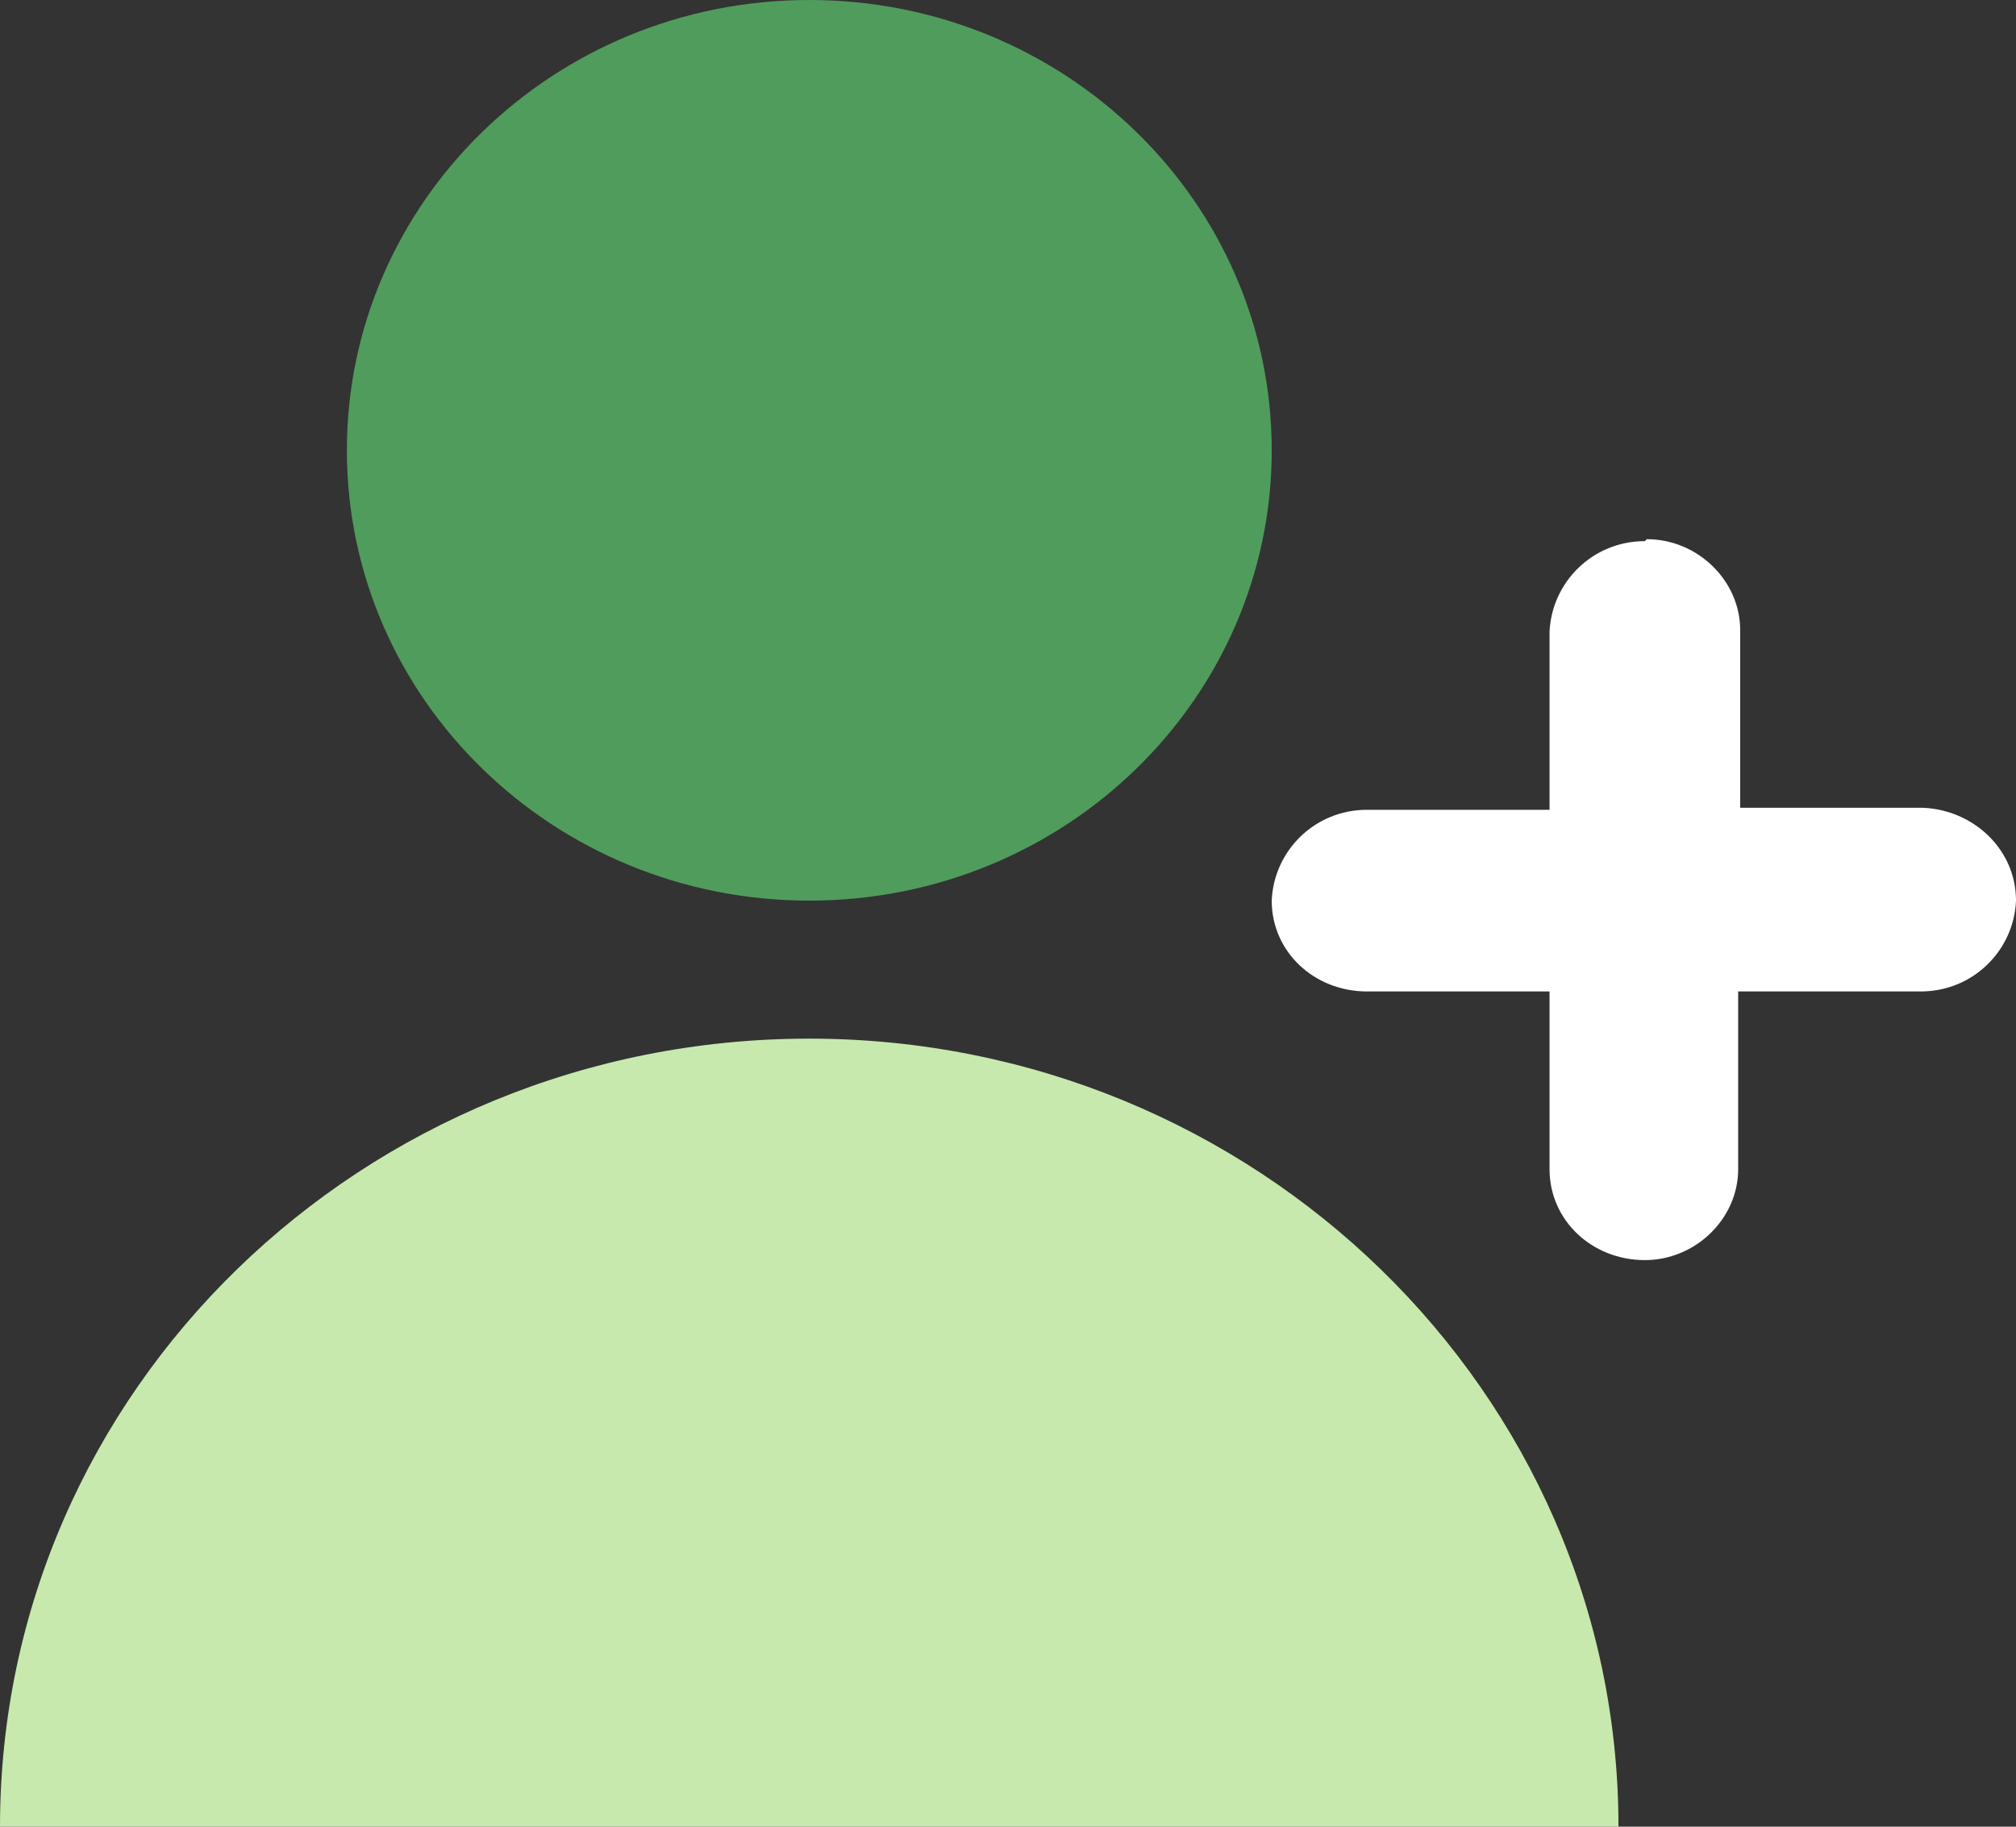
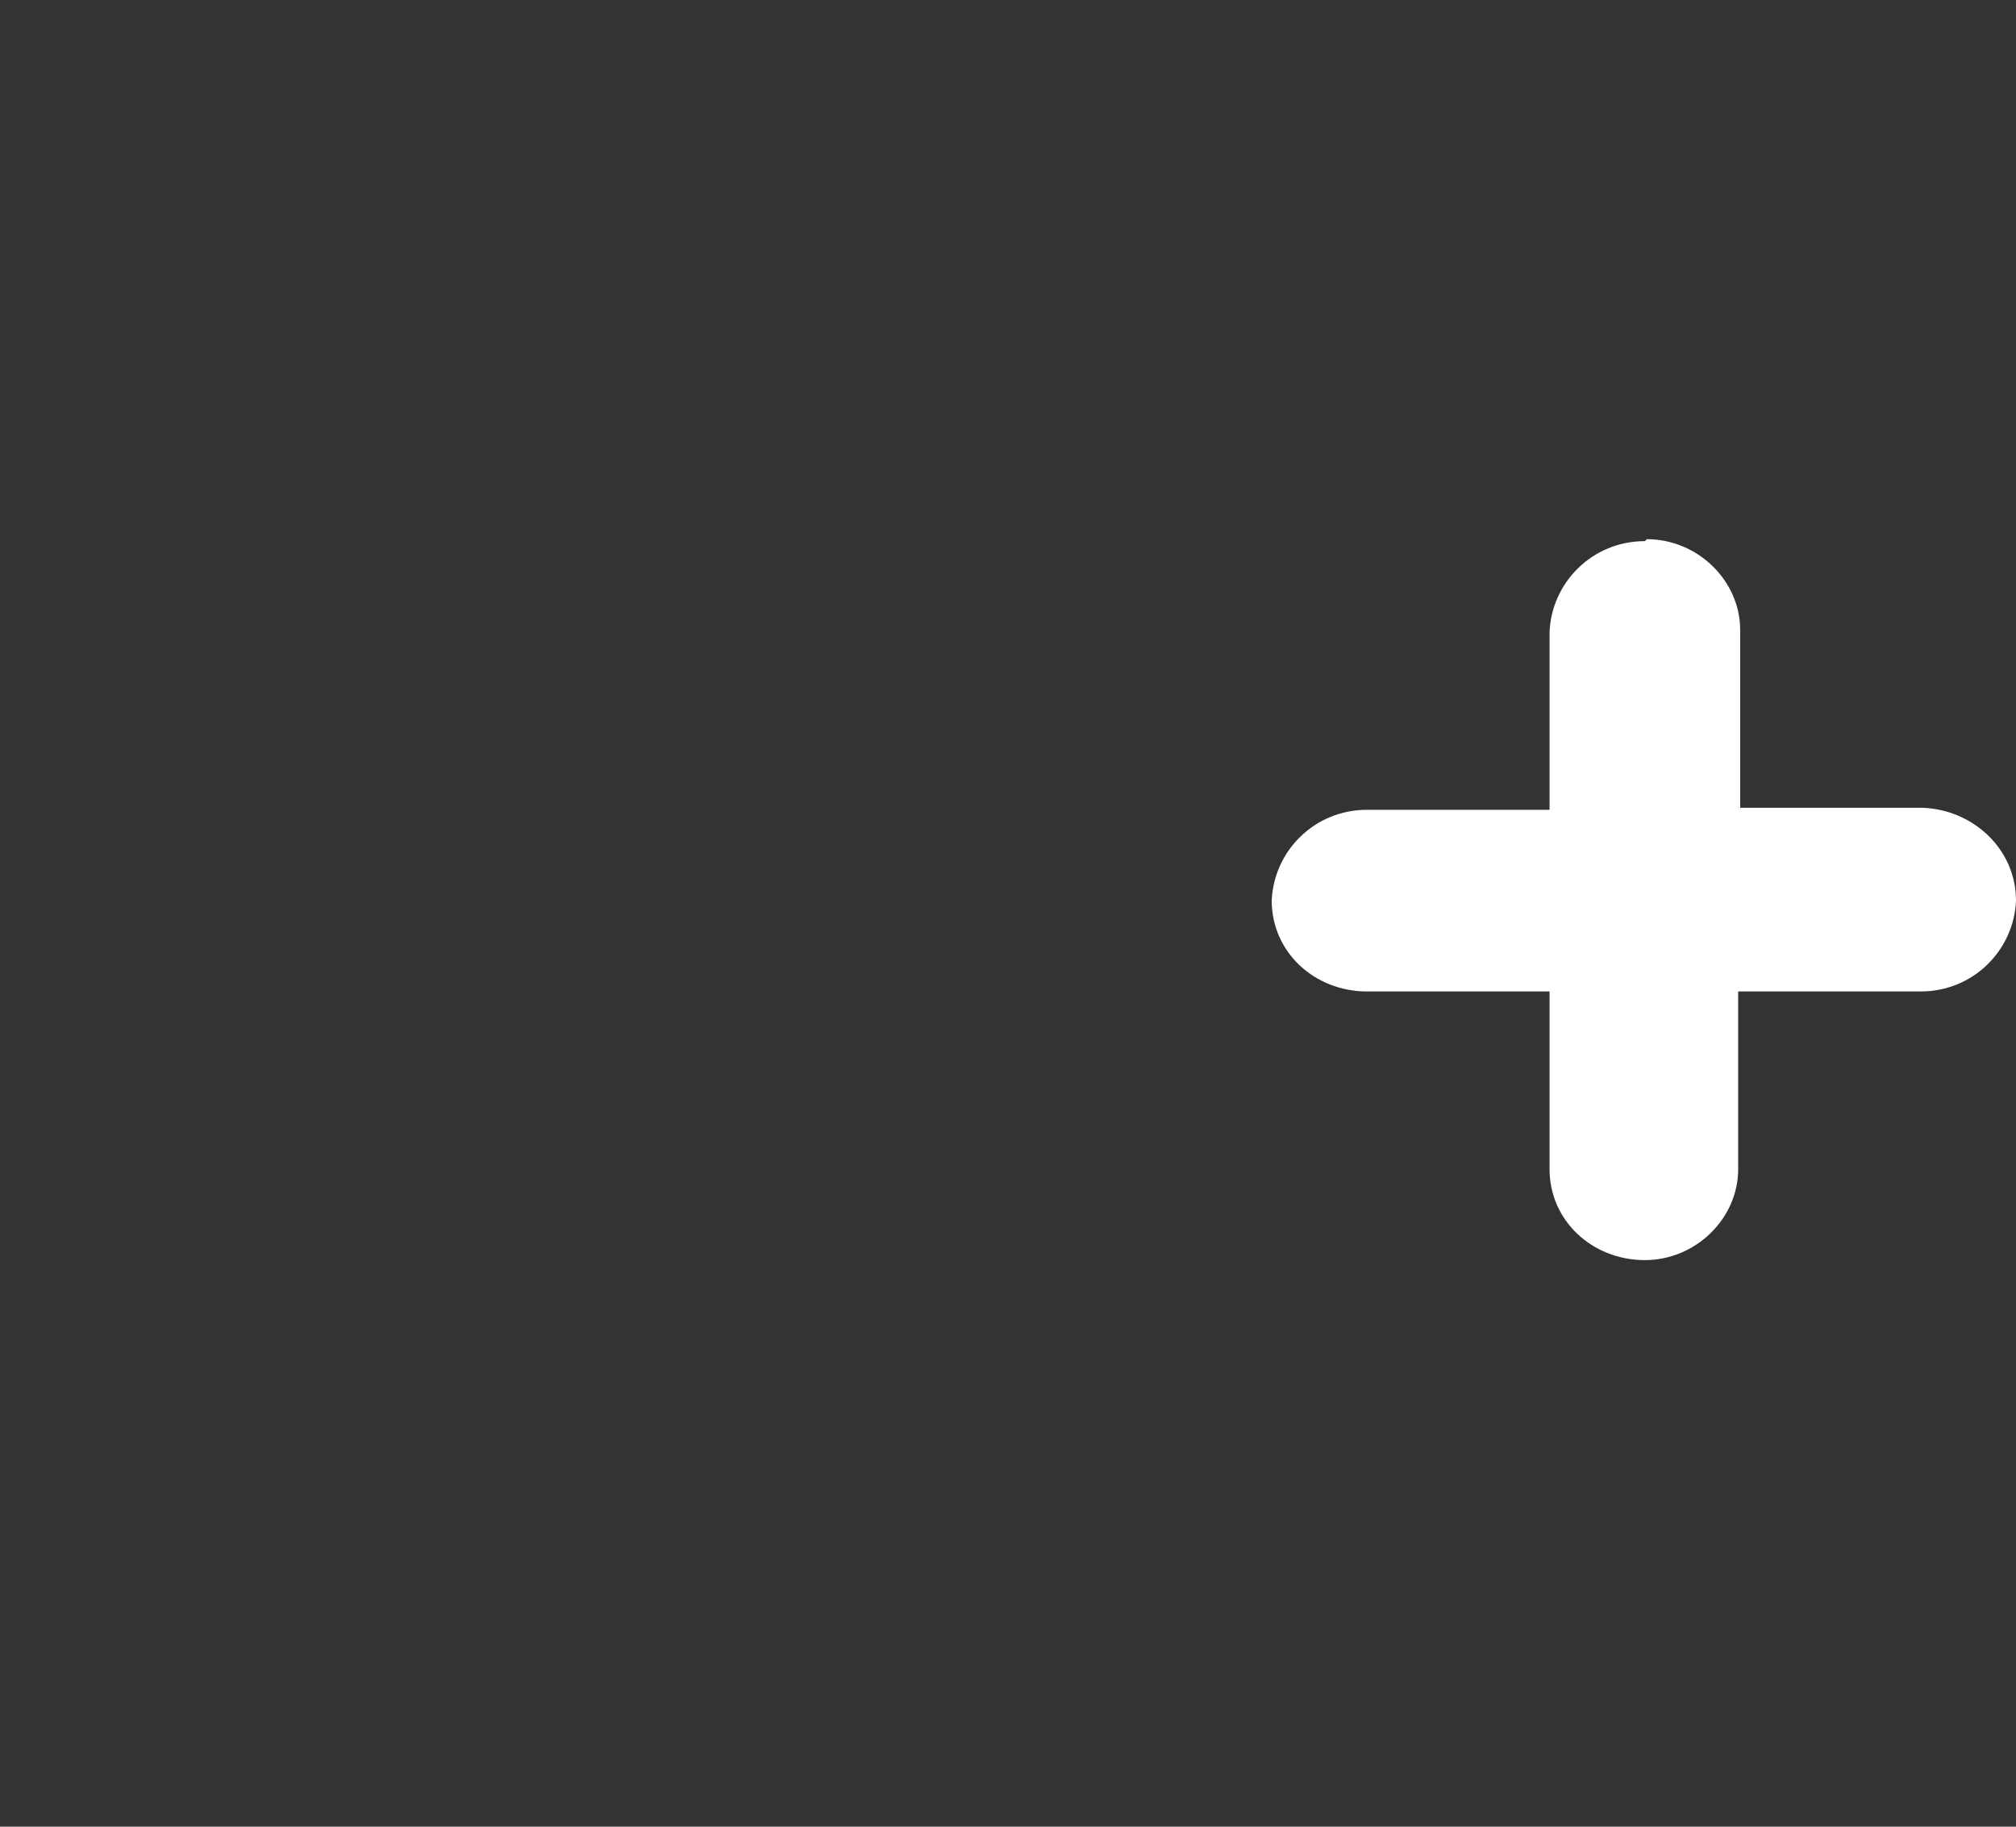
<svg xmlns="http://www.w3.org/2000/svg" width="32" height="29" viewBox="0 0 32 29" fill="none">
  <rect x="0" y="0" width="32" height="29" fill="#333333" stroke="none" />
  <g clip-path="url(#clip0_513_88862)">
-     <path d="M12.846 14.298C16.9 14.298 20.186 11.097 20.186 7.149C20.186 3.201 16.9 0 12.846 0C8.792 0 5.506 3.201 5.506 7.149C5.506 11.097 8.792 14.298 12.846 14.298Z" fill="#509C5C" />
-     <path fill-rule="evenodd" clip-rule="evenodd" d="M25.722 29H0C0 22.071 5.763 16.489 12.845 16.489C19.928 16.489 25.69 22.102 25.69 29H25.722Z" fill="#C7E9AD" />
    <path fill-rule="evenodd" clip-rule="evenodd" d="M26.109 8.591C25.272 8.591 24.628 9.25 24.596 10.034V12.856H21.699C20.862 12.856 20.218 13.514 20.186 14.298C20.186 15.113 20.862 15.74 21.699 15.74H24.596V18.562C24.596 19.377 25.272 20.005 26.109 20.005C26.914 20.005 27.59 19.346 27.59 18.562V15.74H30.487C31.324 15.74 31.968 15.082 32 14.298C32 13.483 31.324 12.856 30.52 12.824H27.622V10.002C27.622 9.218 26.946 8.56 26.141 8.56L26.109 8.591Z" fill="white" />
  </g>
  <defs>
    <clipPath id="clip0_513_88862">
      <rect width="32" height="29" fill="white" />
    </clipPath>
  </defs>
</svg>